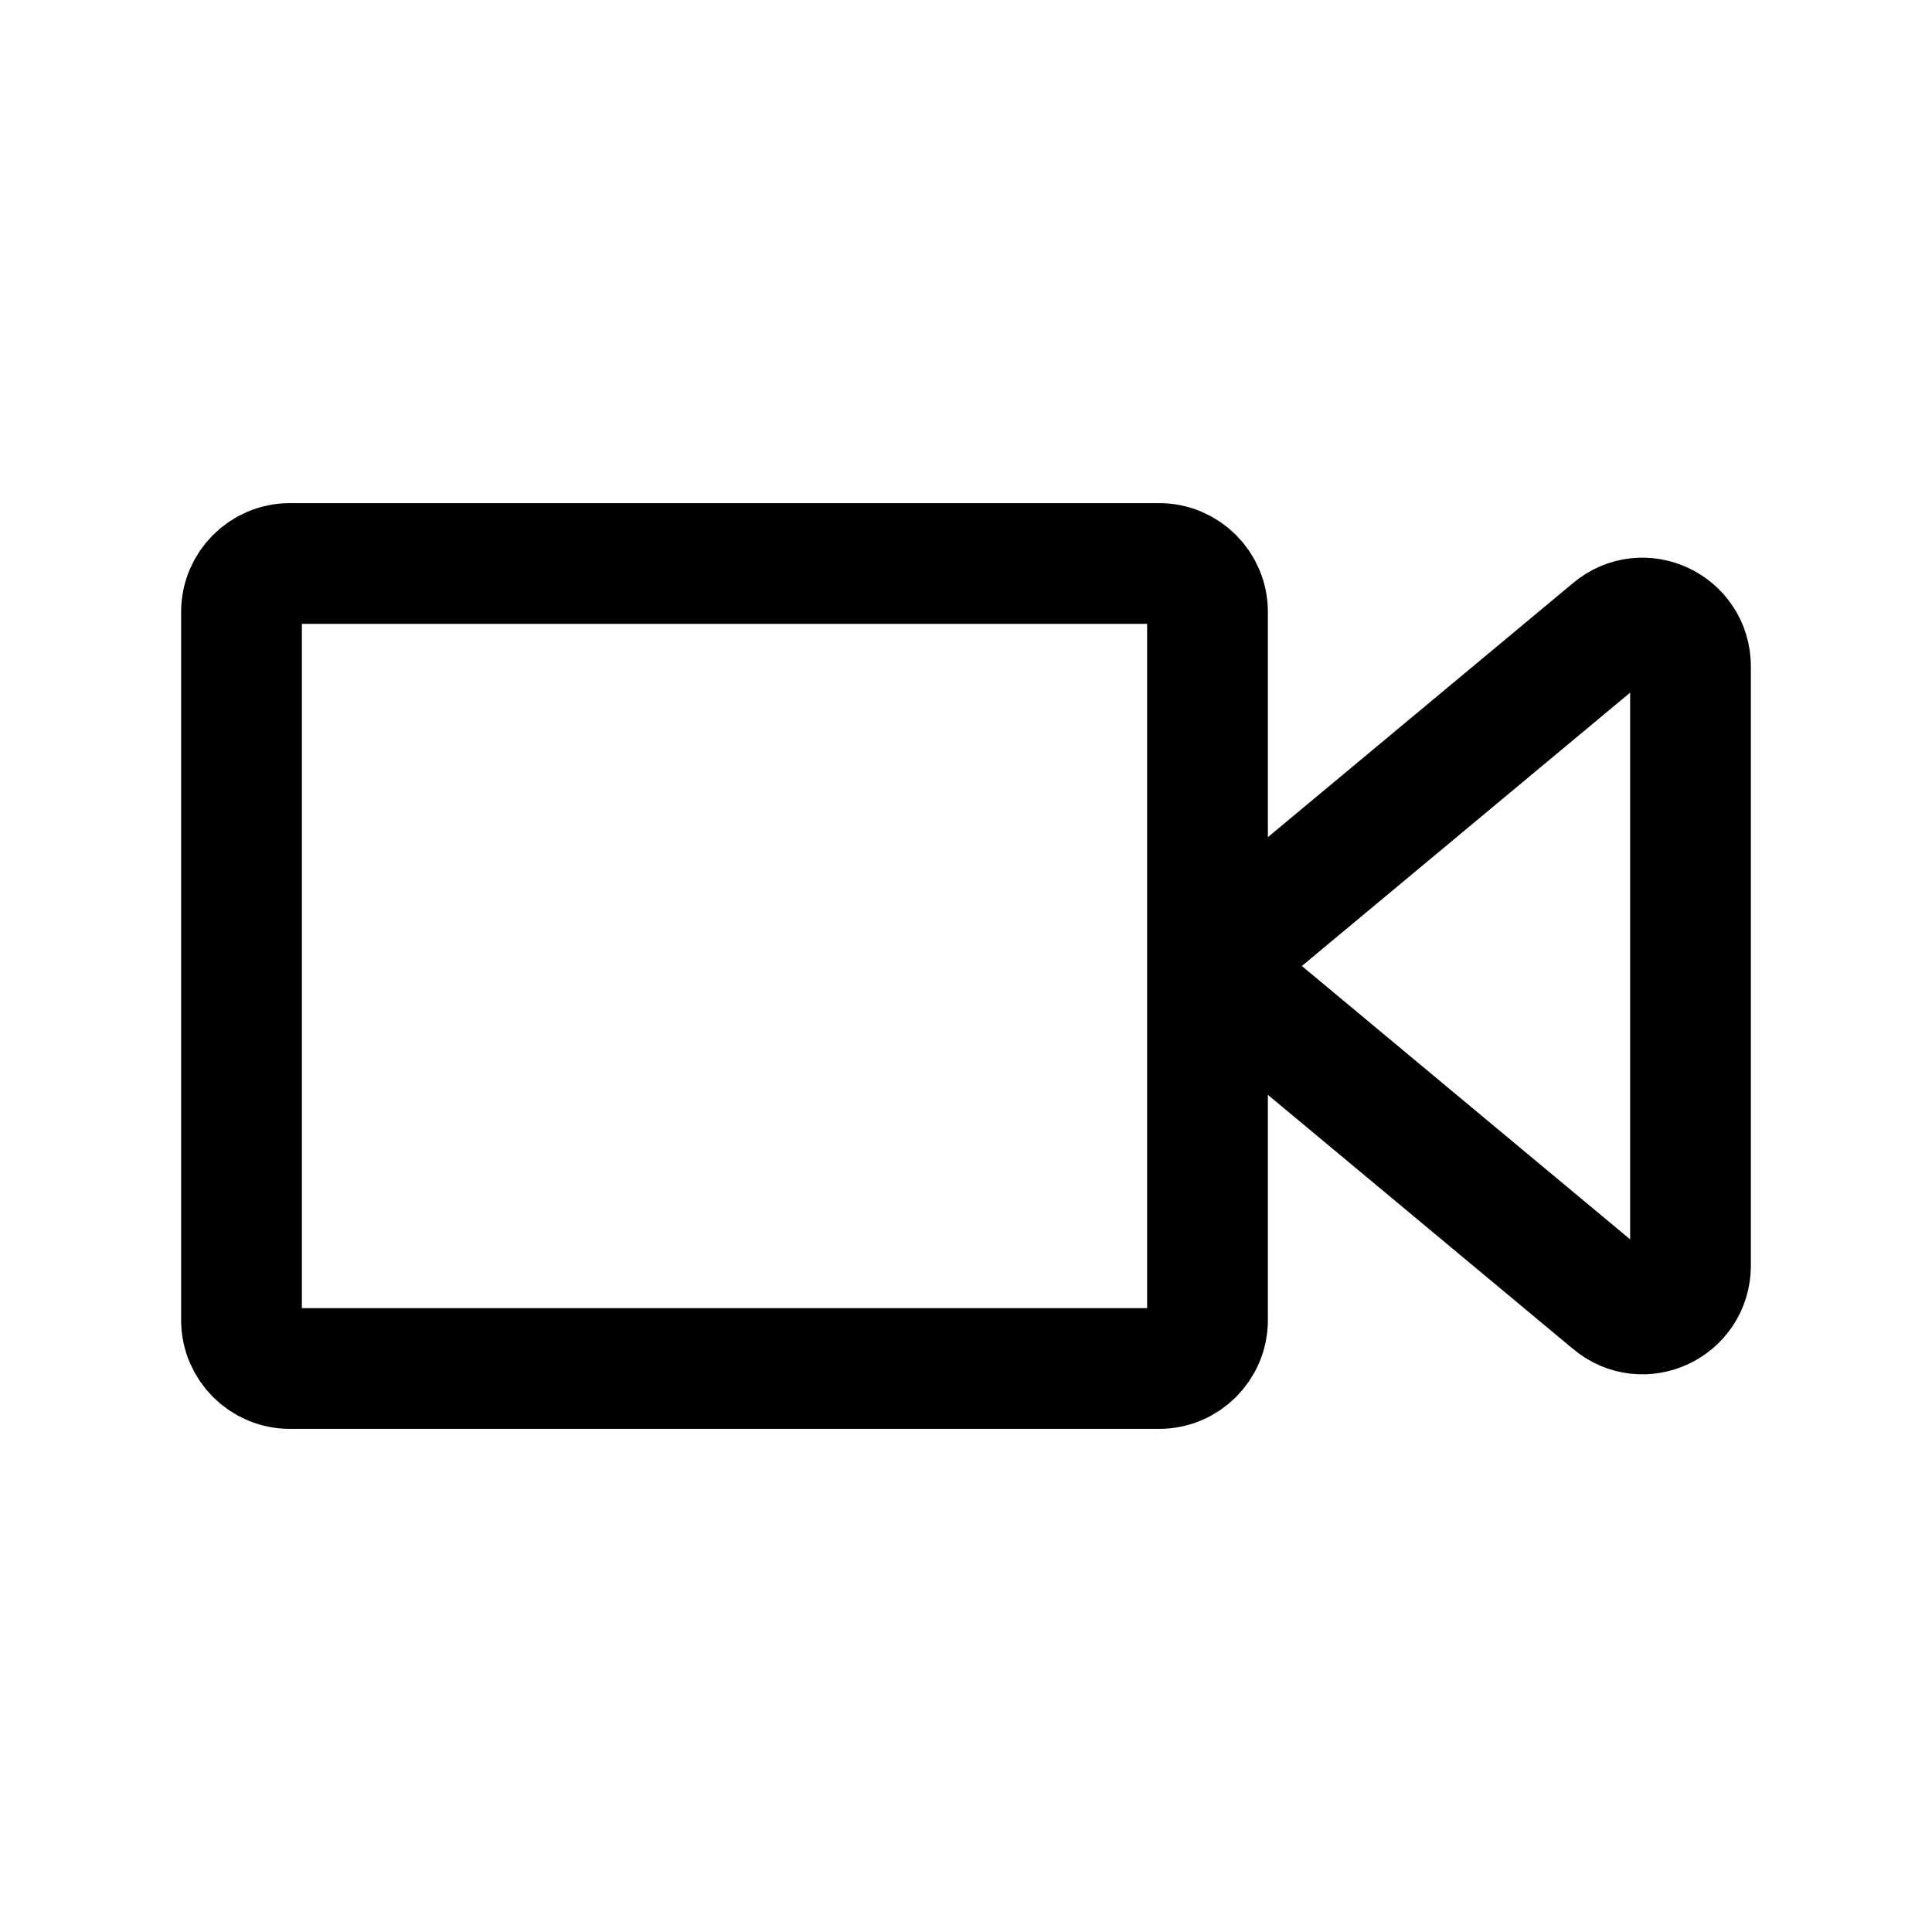
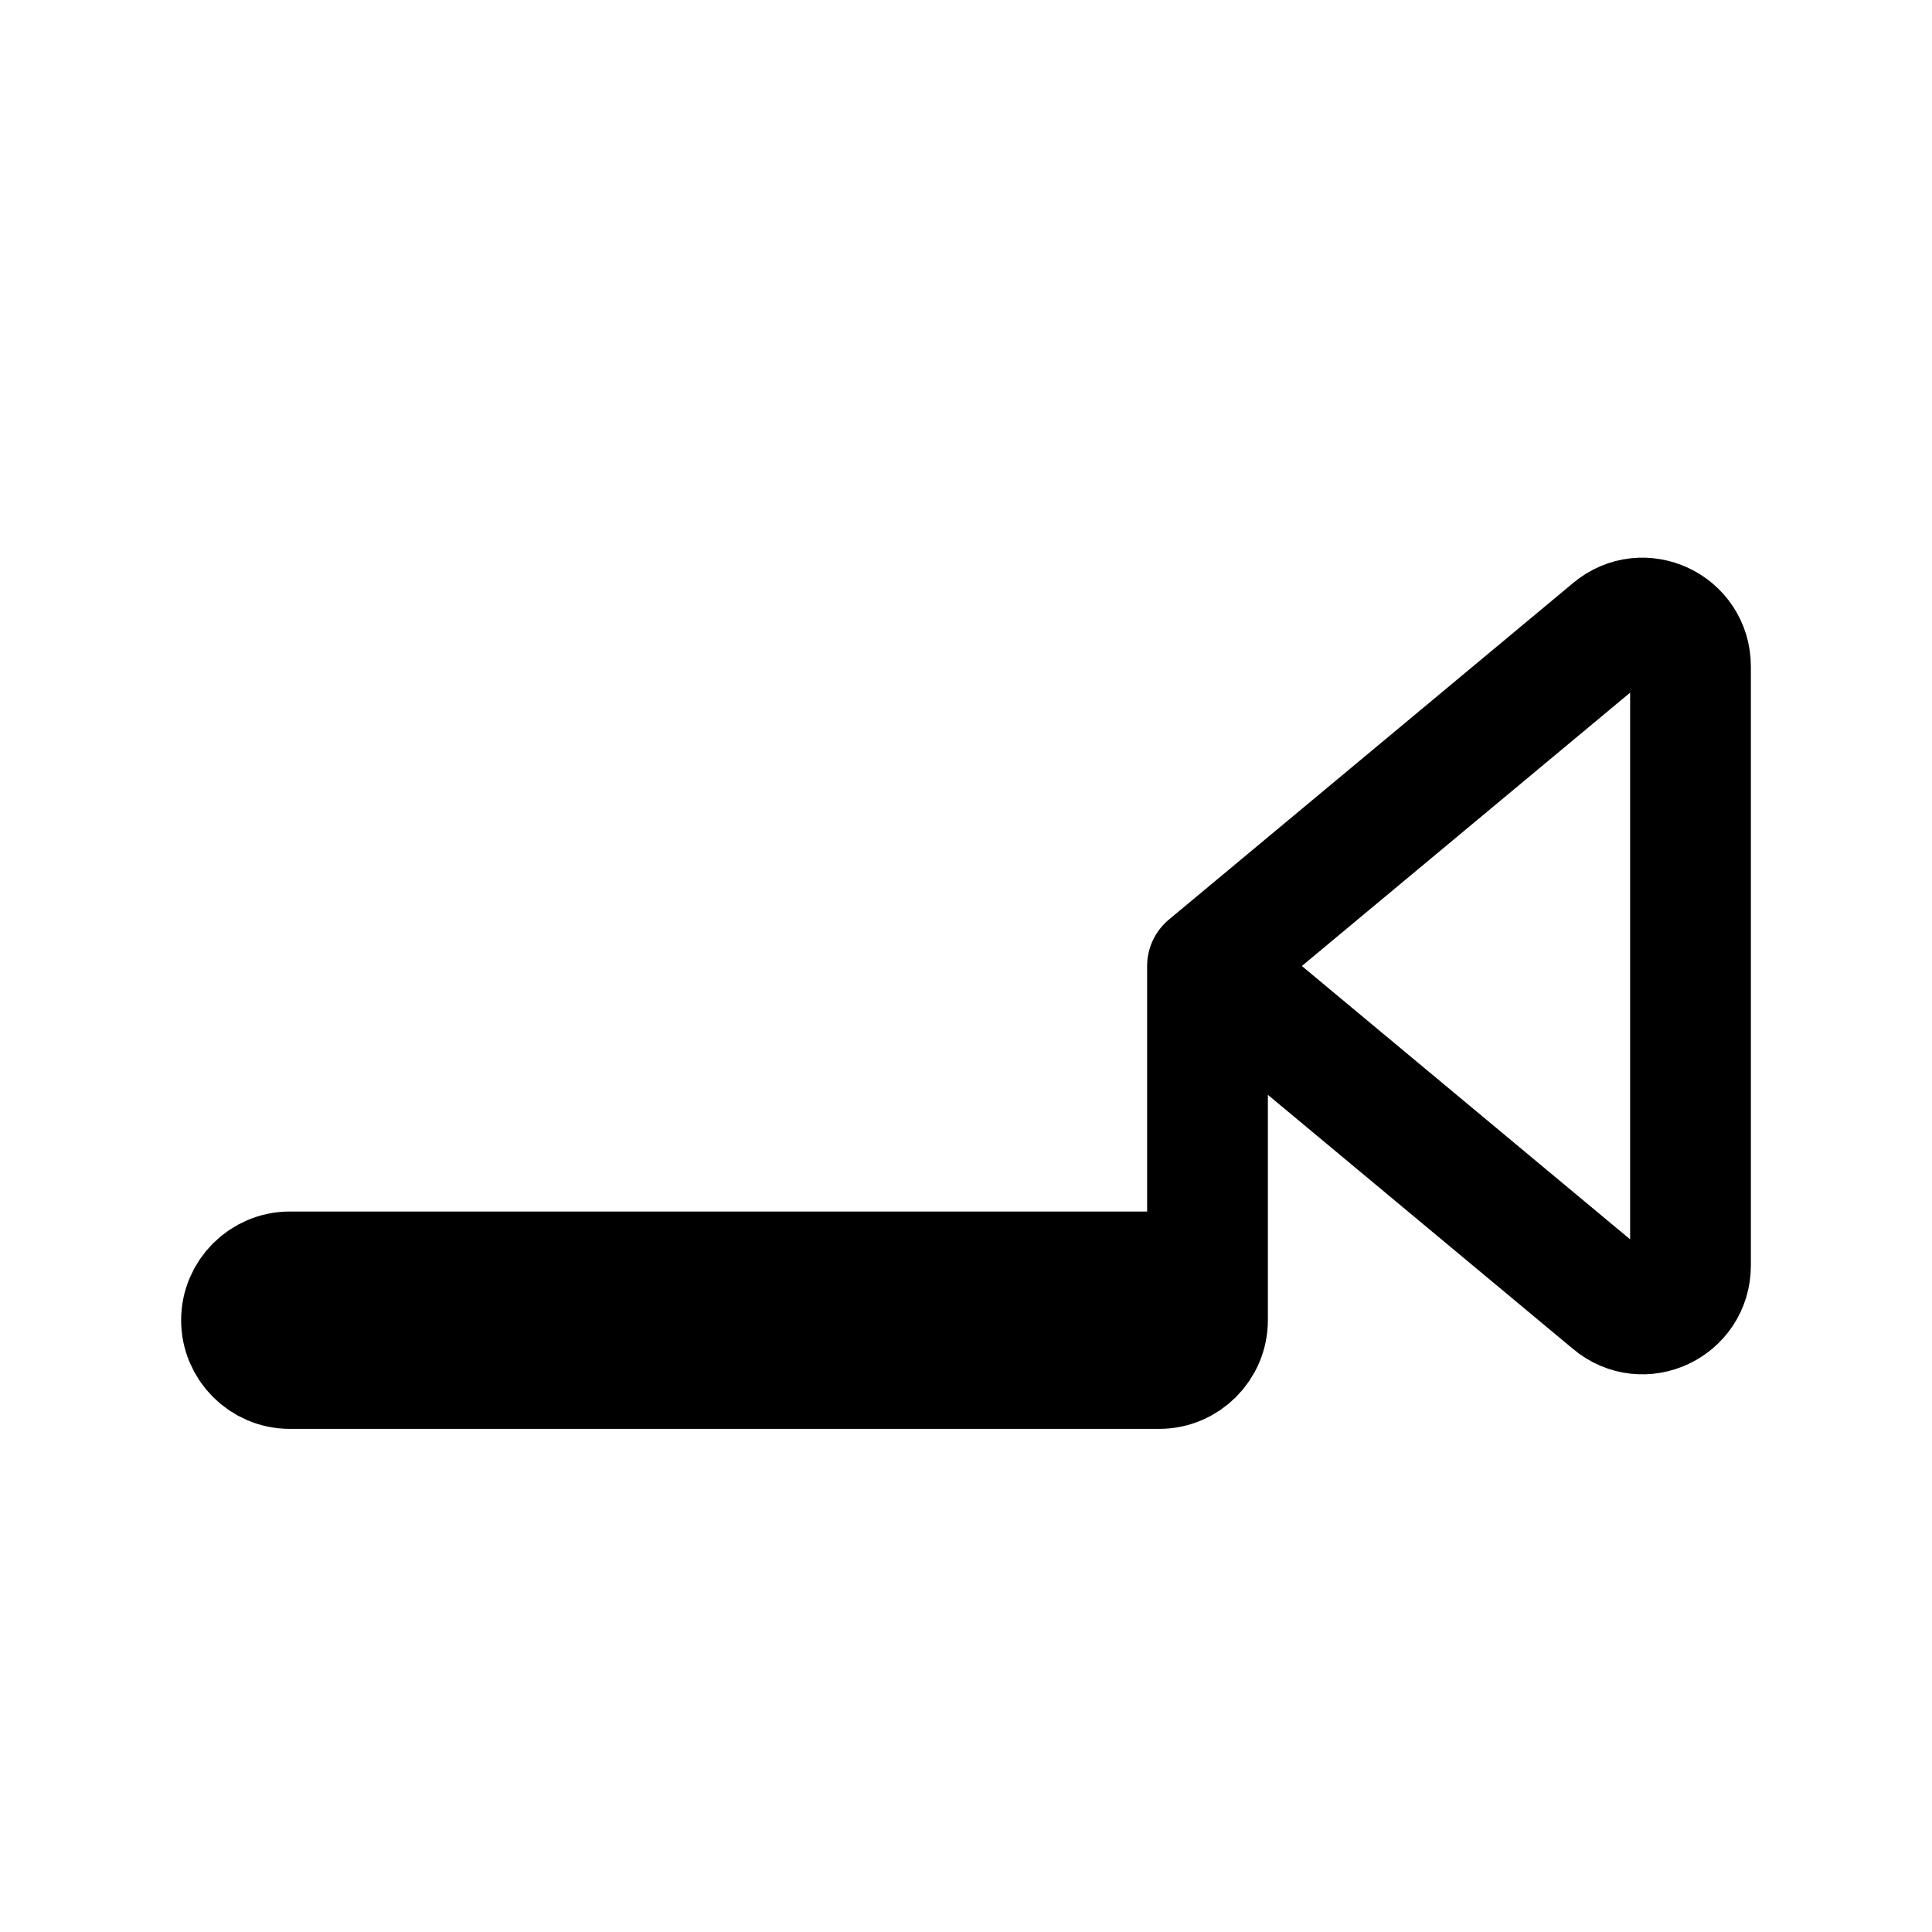
<svg xmlns="http://www.w3.org/2000/svg" version="1.2" viewBox="0 0 24 24" width="24" height="24">
  <style>
		.s0 { fill: none;stroke: #000000;stroke-linecap: round;stroke-linejoin: round;stroke-width: 1.5 } 
	</style>
  <g id="Layer 1">
-     <path class="s0" d="m15 12v4.4c0 0.33-0.27 0.6-0.6 0.6h-10.8c-0.33 0-0.6-0.27-0.6-0.6v-8.8c0-0.33 0.27-0.6 0.6-0.6h10.8c0.33 0 0.6 0.27 0.6 0.6zm0 0l5.02-4.18c0.39-0.33 0.98-0.05 0.98 0.46v7.44c0 0.51-0.59 0.79-0.98 0.46z" />
+     <path class="s0" d="m15 12v4.4c0 0.33-0.27 0.6-0.6 0.6h-10.8c-0.33 0-0.6-0.27-0.6-0.6c0-0.33 0.27-0.6 0.6-0.6h10.8c0.33 0 0.6 0.27 0.6 0.6zm0 0l5.02-4.18c0.39-0.33 0.98-0.05 0.98 0.46v7.44c0 0.51-0.59 0.79-0.98 0.46z" />
  </g>
</svg>